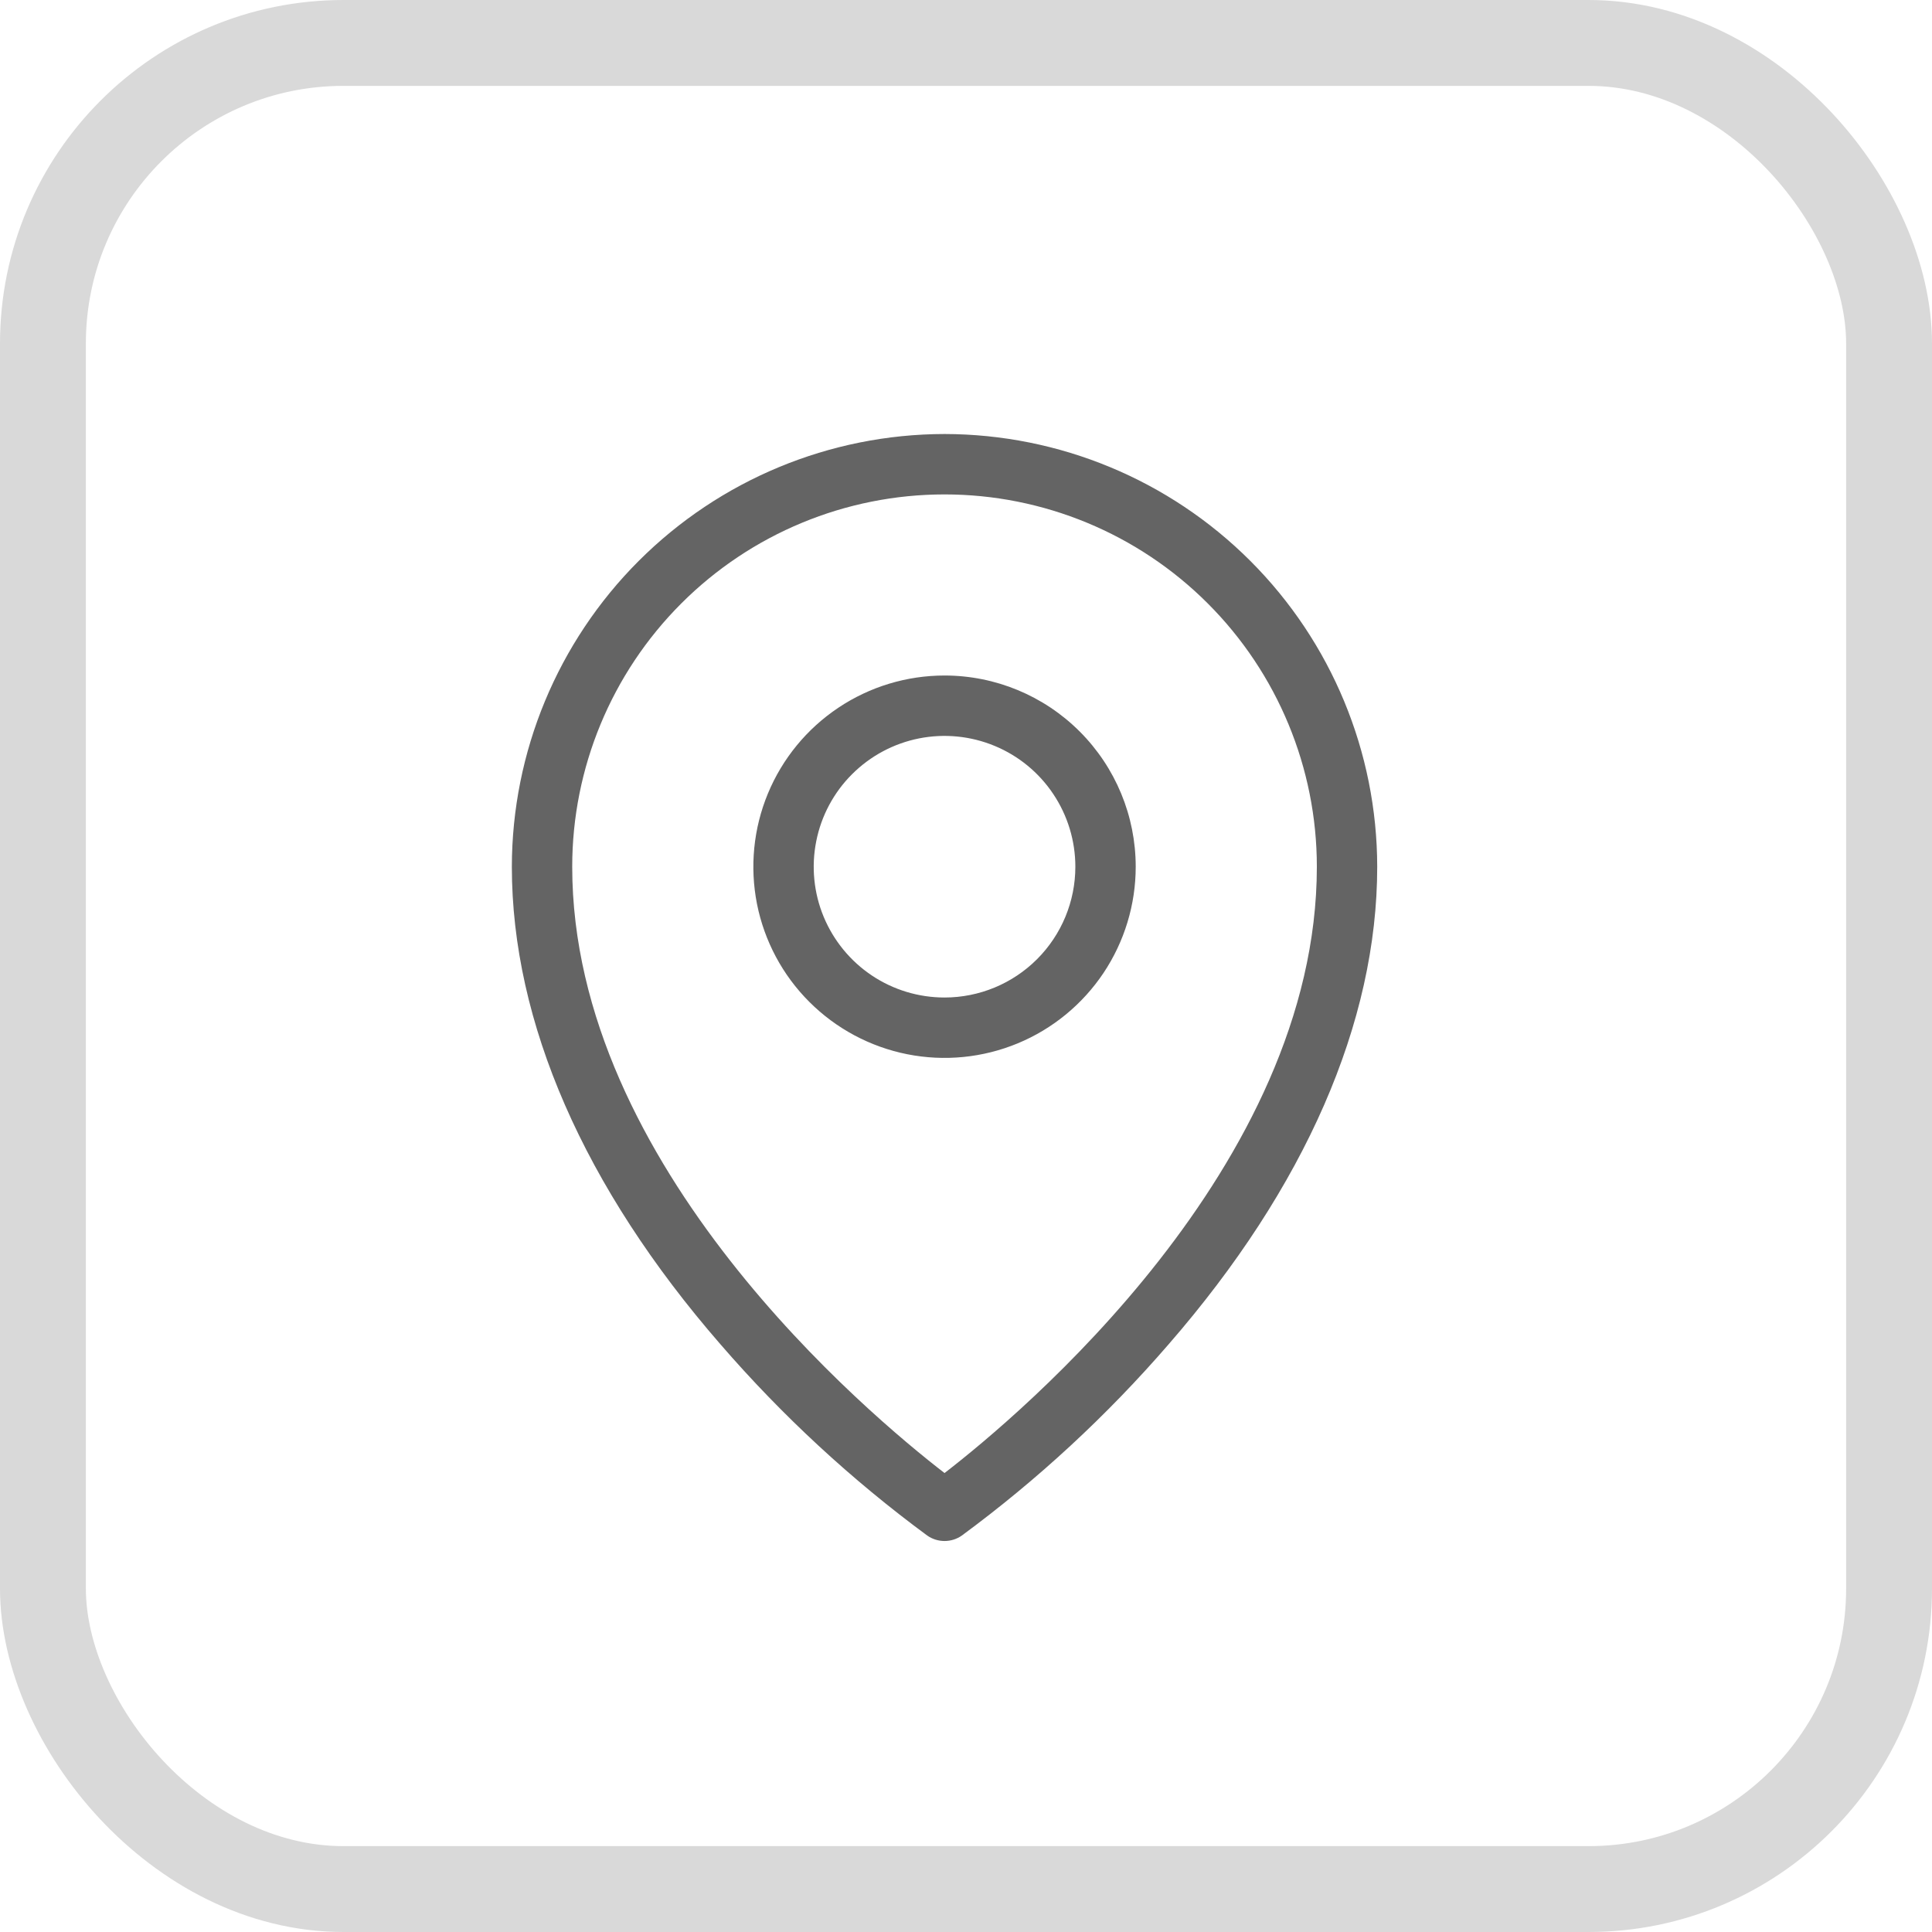
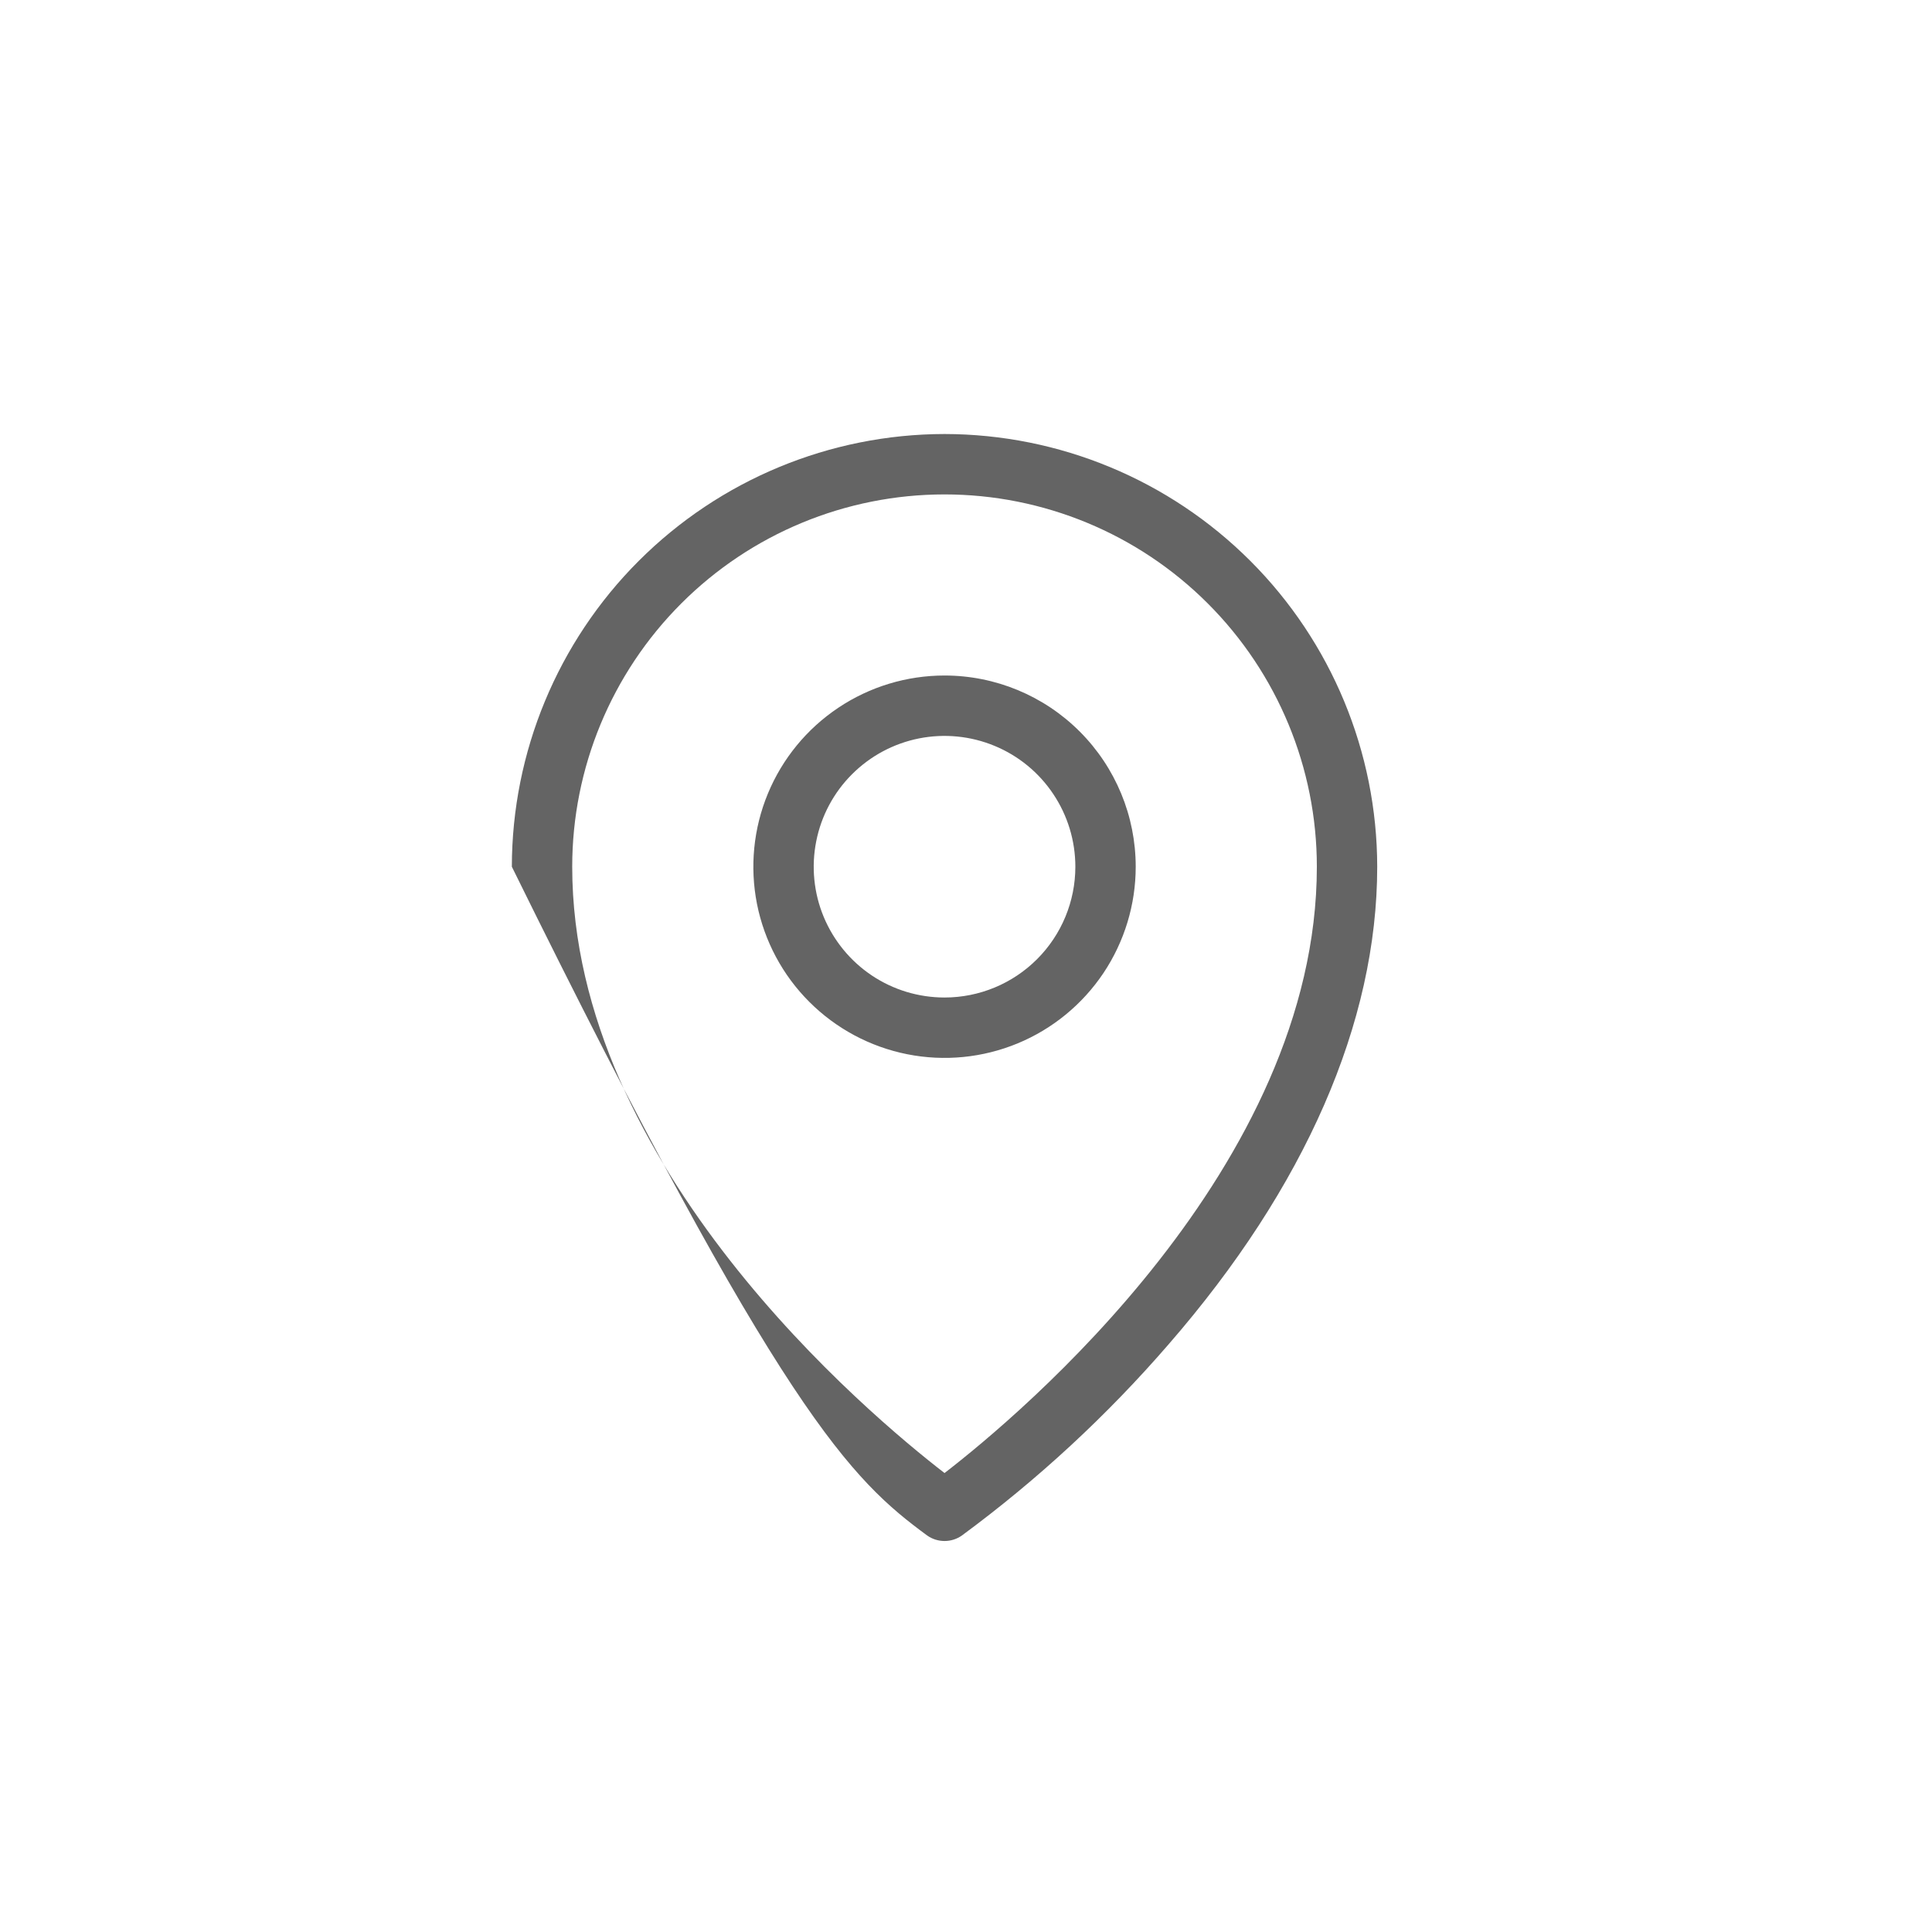
<svg xmlns="http://www.w3.org/2000/svg" width="45" height="45" viewBox="0 0 45 45" fill="none">
-   <rect x="1" y="1" width="43" height="43" rx="7" stroke="#D9D9D9" stroke-width="2" />
-   <path d="M22 15.734C21.119 15.734 20.258 15.995 19.526 16.485C18.794 16.974 18.223 17.67 17.886 18.483C17.549 19.297 17.461 20.192 17.632 21.056C17.804 21.92 18.228 22.714 18.851 23.336C19.474 23.959 20.267 24.383 21.131 24.555C21.995 24.727 22.89 24.639 23.704 24.302C24.518 23.965 25.213 23.394 25.703 22.662C26.192 21.929 26.453 21.068 26.453 20.188C26.453 19.006 25.984 17.874 25.149 17.039C24.314 16.203 23.181 15.734 22 15.734ZM22 23.234C21.397 23.234 20.808 23.056 20.307 22.721C19.806 22.386 19.416 21.91 19.185 21.354C18.954 20.797 18.894 20.184 19.012 19.593C19.129 19.002 19.419 18.459 19.846 18.033C20.272 17.607 20.814 17.317 21.406 17.199C21.997 17.082 22.609 17.142 23.166 17.373C23.723 17.603 24.199 17.994 24.533 18.495C24.868 18.996 25.047 19.585 25.047 20.188C25.047 20.996 24.726 21.771 24.154 22.342C23.583 22.913 22.808 23.234 22 23.234ZM22 10.109C19.328 10.113 16.767 11.175 14.877 13.065C12.988 14.954 11.925 17.516 11.922 20.188C11.922 23.81 13.602 27.657 16.782 31.313C18.217 32.972 19.832 34.465 21.597 35.766C21.715 35.849 21.856 35.893 22 35.893C22.144 35.893 22.285 35.849 22.403 35.766C24.168 34.465 25.783 32.972 27.218 31.313C30.398 27.657 32.078 23.813 32.078 20.188C32.075 17.516 31.012 14.954 29.123 13.065C27.233 11.175 24.672 10.113 22 10.109ZM22 34.31C20.242 32.953 13.328 27.174 13.328 20.188C13.328 17.888 14.242 15.682 15.868 14.056C17.494 12.429 19.7 11.516 22 11.516C24.3 11.516 26.506 12.429 28.132 14.056C29.758 15.682 30.672 17.888 30.672 20.188C30.672 27.174 23.758 32.953 22 34.31Z" fill="#646464" />
+   <path d="M22 15.734C21.119 15.734 20.258 15.995 19.526 16.485C18.794 16.974 18.223 17.67 17.886 18.483C17.549 19.297 17.461 20.192 17.632 21.056C17.804 21.92 18.228 22.714 18.851 23.336C19.474 23.959 20.267 24.383 21.131 24.555C21.995 24.727 22.89 24.639 23.704 24.302C24.518 23.965 25.213 23.394 25.703 22.662C26.192 21.929 26.453 21.068 26.453 20.188C26.453 19.006 25.984 17.874 25.149 17.039C24.314 16.203 23.181 15.734 22 15.734ZM22 23.234C21.397 23.234 20.808 23.056 20.307 22.721C19.806 22.386 19.416 21.91 19.185 21.354C18.954 20.797 18.894 20.184 19.012 19.593C19.129 19.002 19.419 18.459 19.846 18.033C20.272 17.607 20.814 17.317 21.406 17.199C21.997 17.082 22.609 17.142 23.166 17.373C23.723 17.603 24.199 17.994 24.533 18.495C24.868 18.996 25.047 19.585 25.047 20.188C25.047 20.996 24.726 21.771 24.154 22.342C23.583 22.913 22.808 23.234 22 23.234ZM22 10.109C19.328 10.113 16.767 11.175 14.877 13.065C12.988 14.954 11.925 17.516 11.922 20.188C18.217 32.972 19.832 34.465 21.597 35.766C21.715 35.849 21.856 35.893 22 35.893C22.144 35.893 22.285 35.849 22.403 35.766C24.168 34.465 25.783 32.972 27.218 31.313C30.398 27.657 32.078 23.813 32.078 20.188C32.075 17.516 31.012 14.954 29.123 13.065C27.233 11.175 24.672 10.113 22 10.109ZM22 34.31C20.242 32.953 13.328 27.174 13.328 20.188C13.328 17.888 14.242 15.682 15.868 14.056C17.494 12.429 19.7 11.516 22 11.516C24.3 11.516 26.506 12.429 28.132 14.056C29.758 15.682 30.672 17.888 30.672 20.188C30.672 27.174 23.758 32.953 22 34.31Z" fill="#646464" />
</svg>